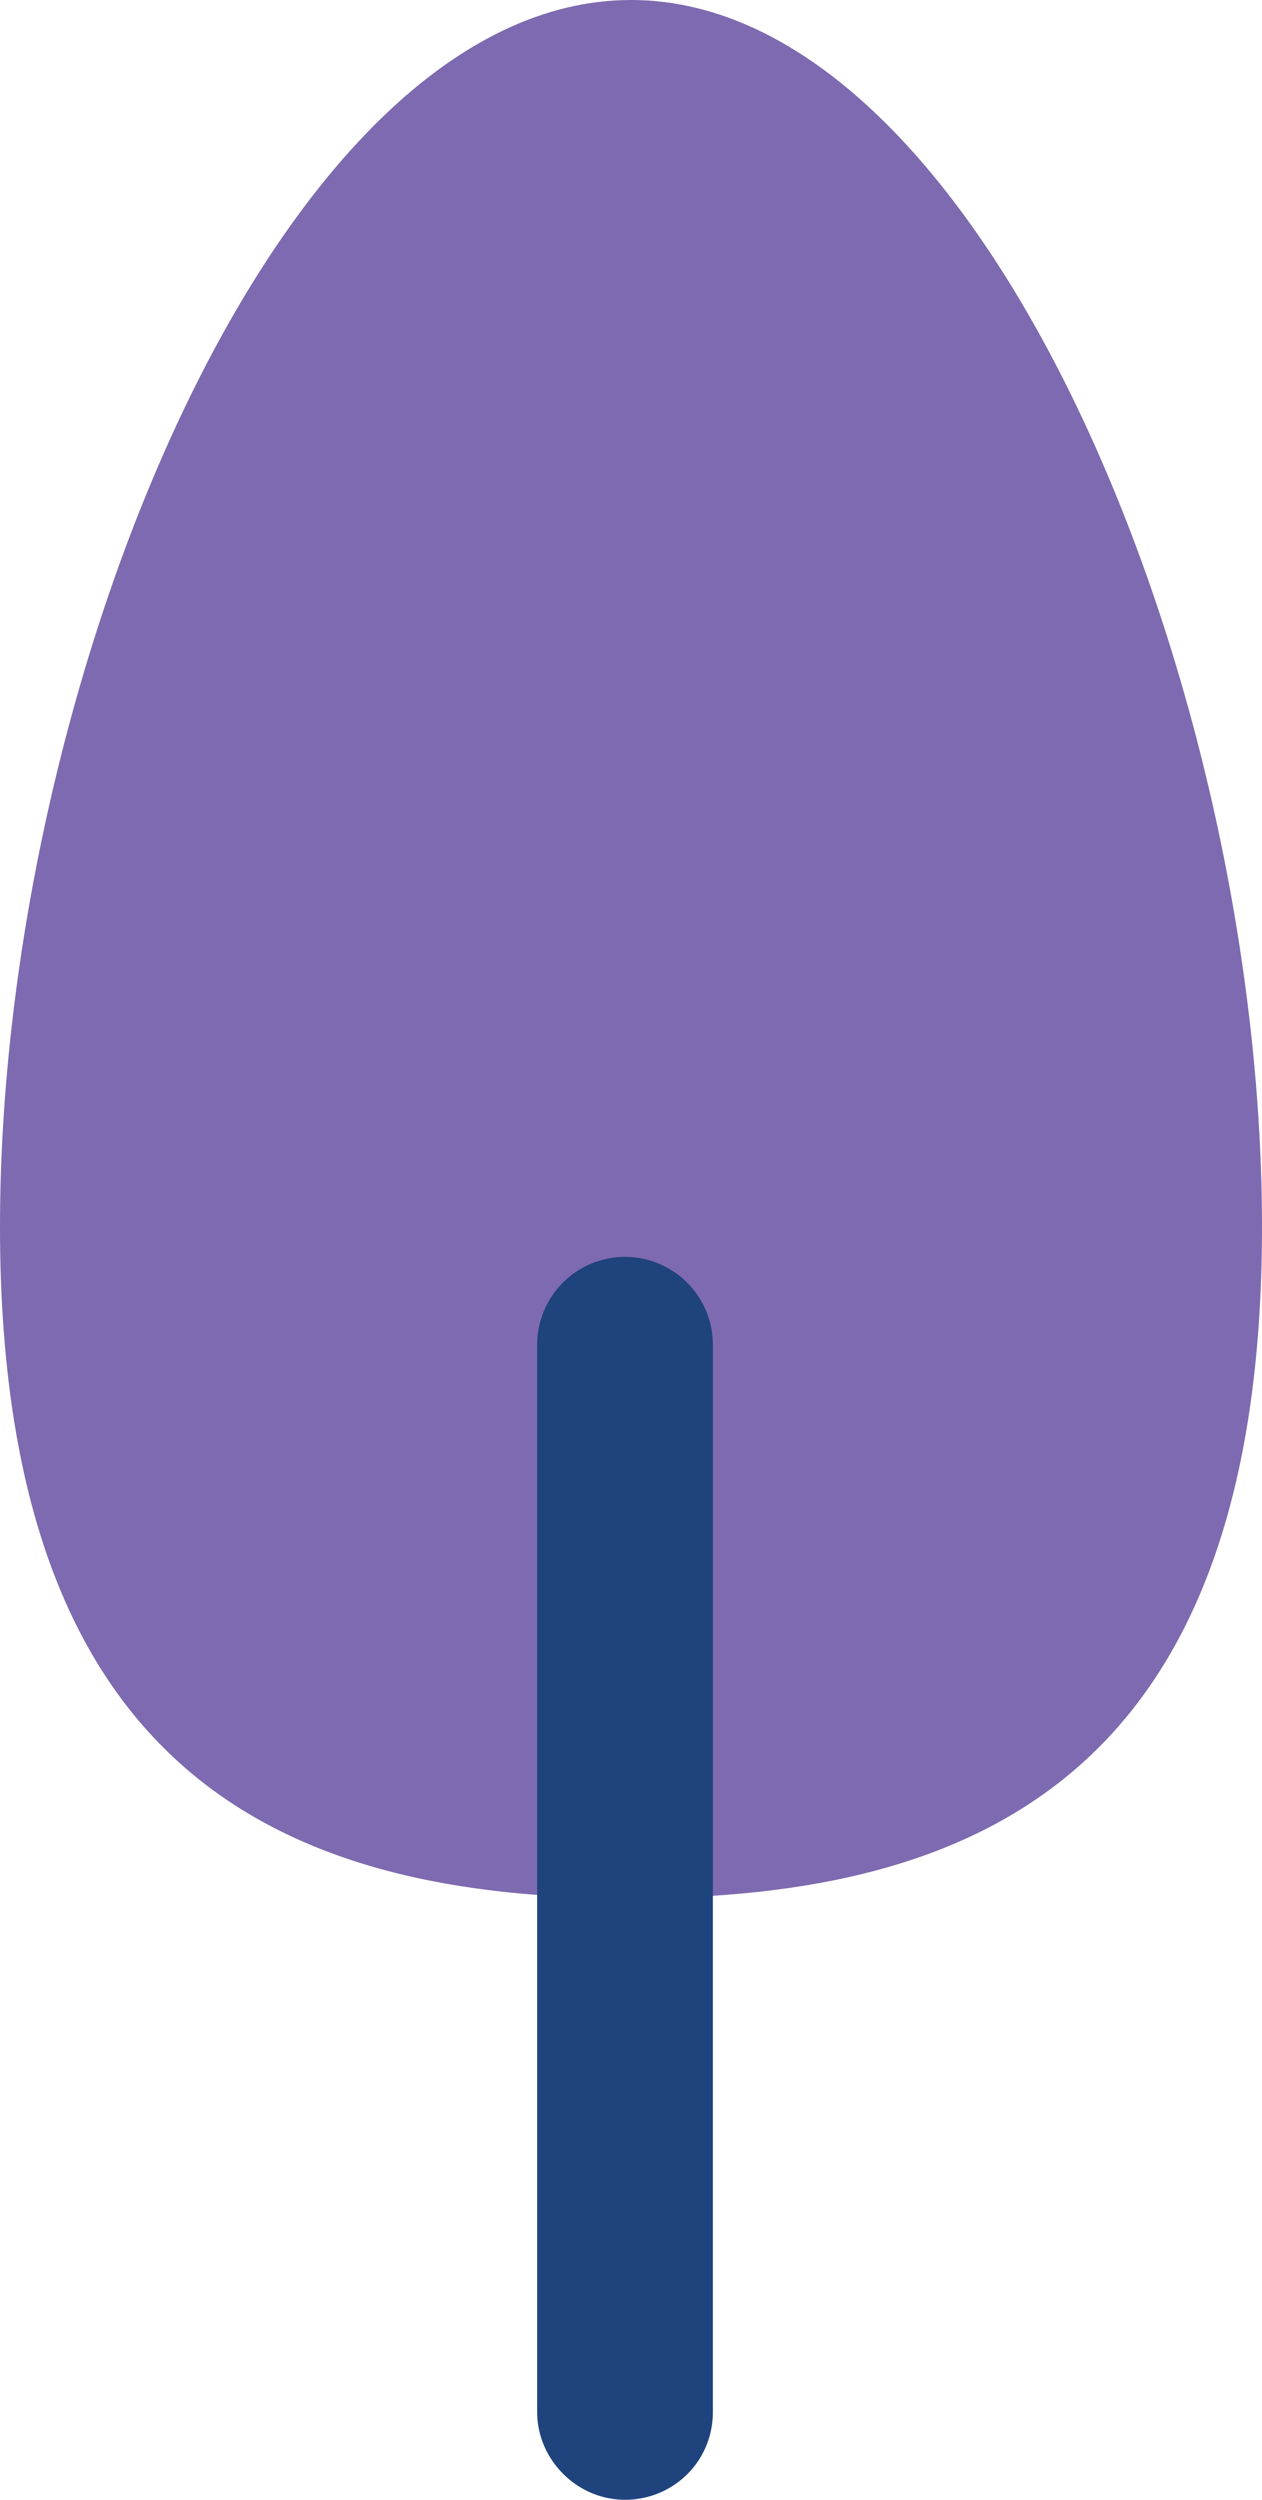
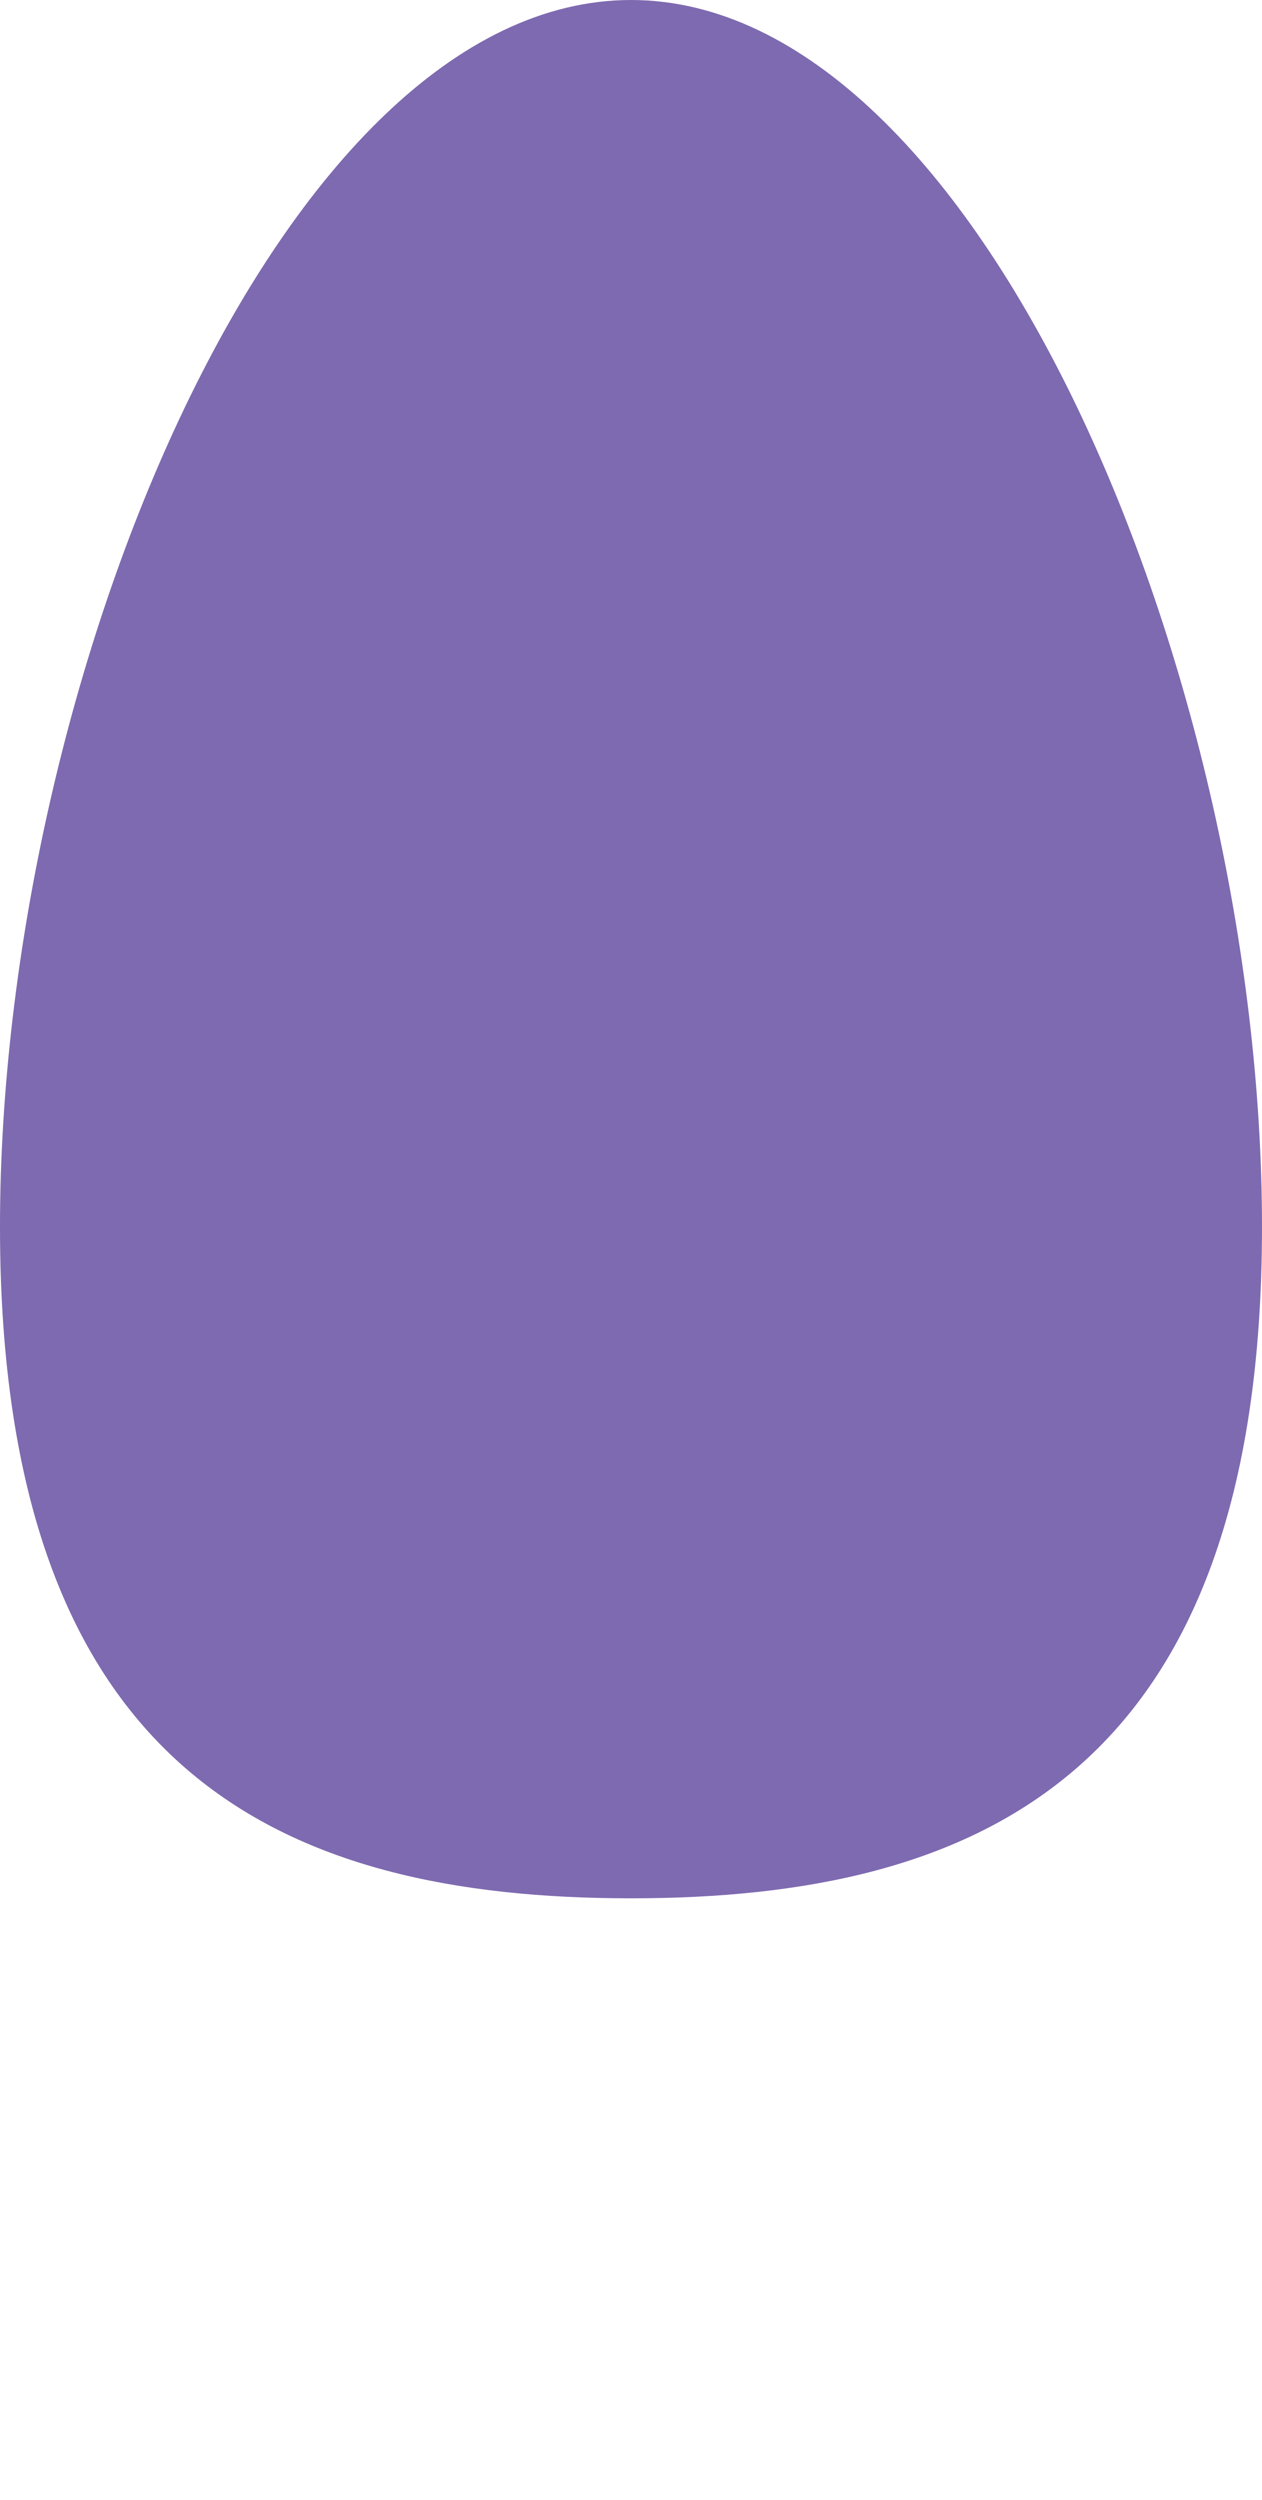
<svg xmlns="http://www.w3.org/2000/svg" width="63.2" height="125.1">
  <path d="M63.2 61.4C63.2 88.8 49 95 31.6 95S0 88.8 0 61.4 14.1 0 31.6 0s31.6 34 31.6 61.4Z" style="fill:#7e6ab0" />
-   <path d="M31.3 125.1c-2.4 0-4.4-2-4.4-4.4V67.3a4.4 4.4 0 0 1 8.8 0v53.4c0 2.5-2 4.4-4.4 4.4Z" style="fill:#1f437d" />
</svg>